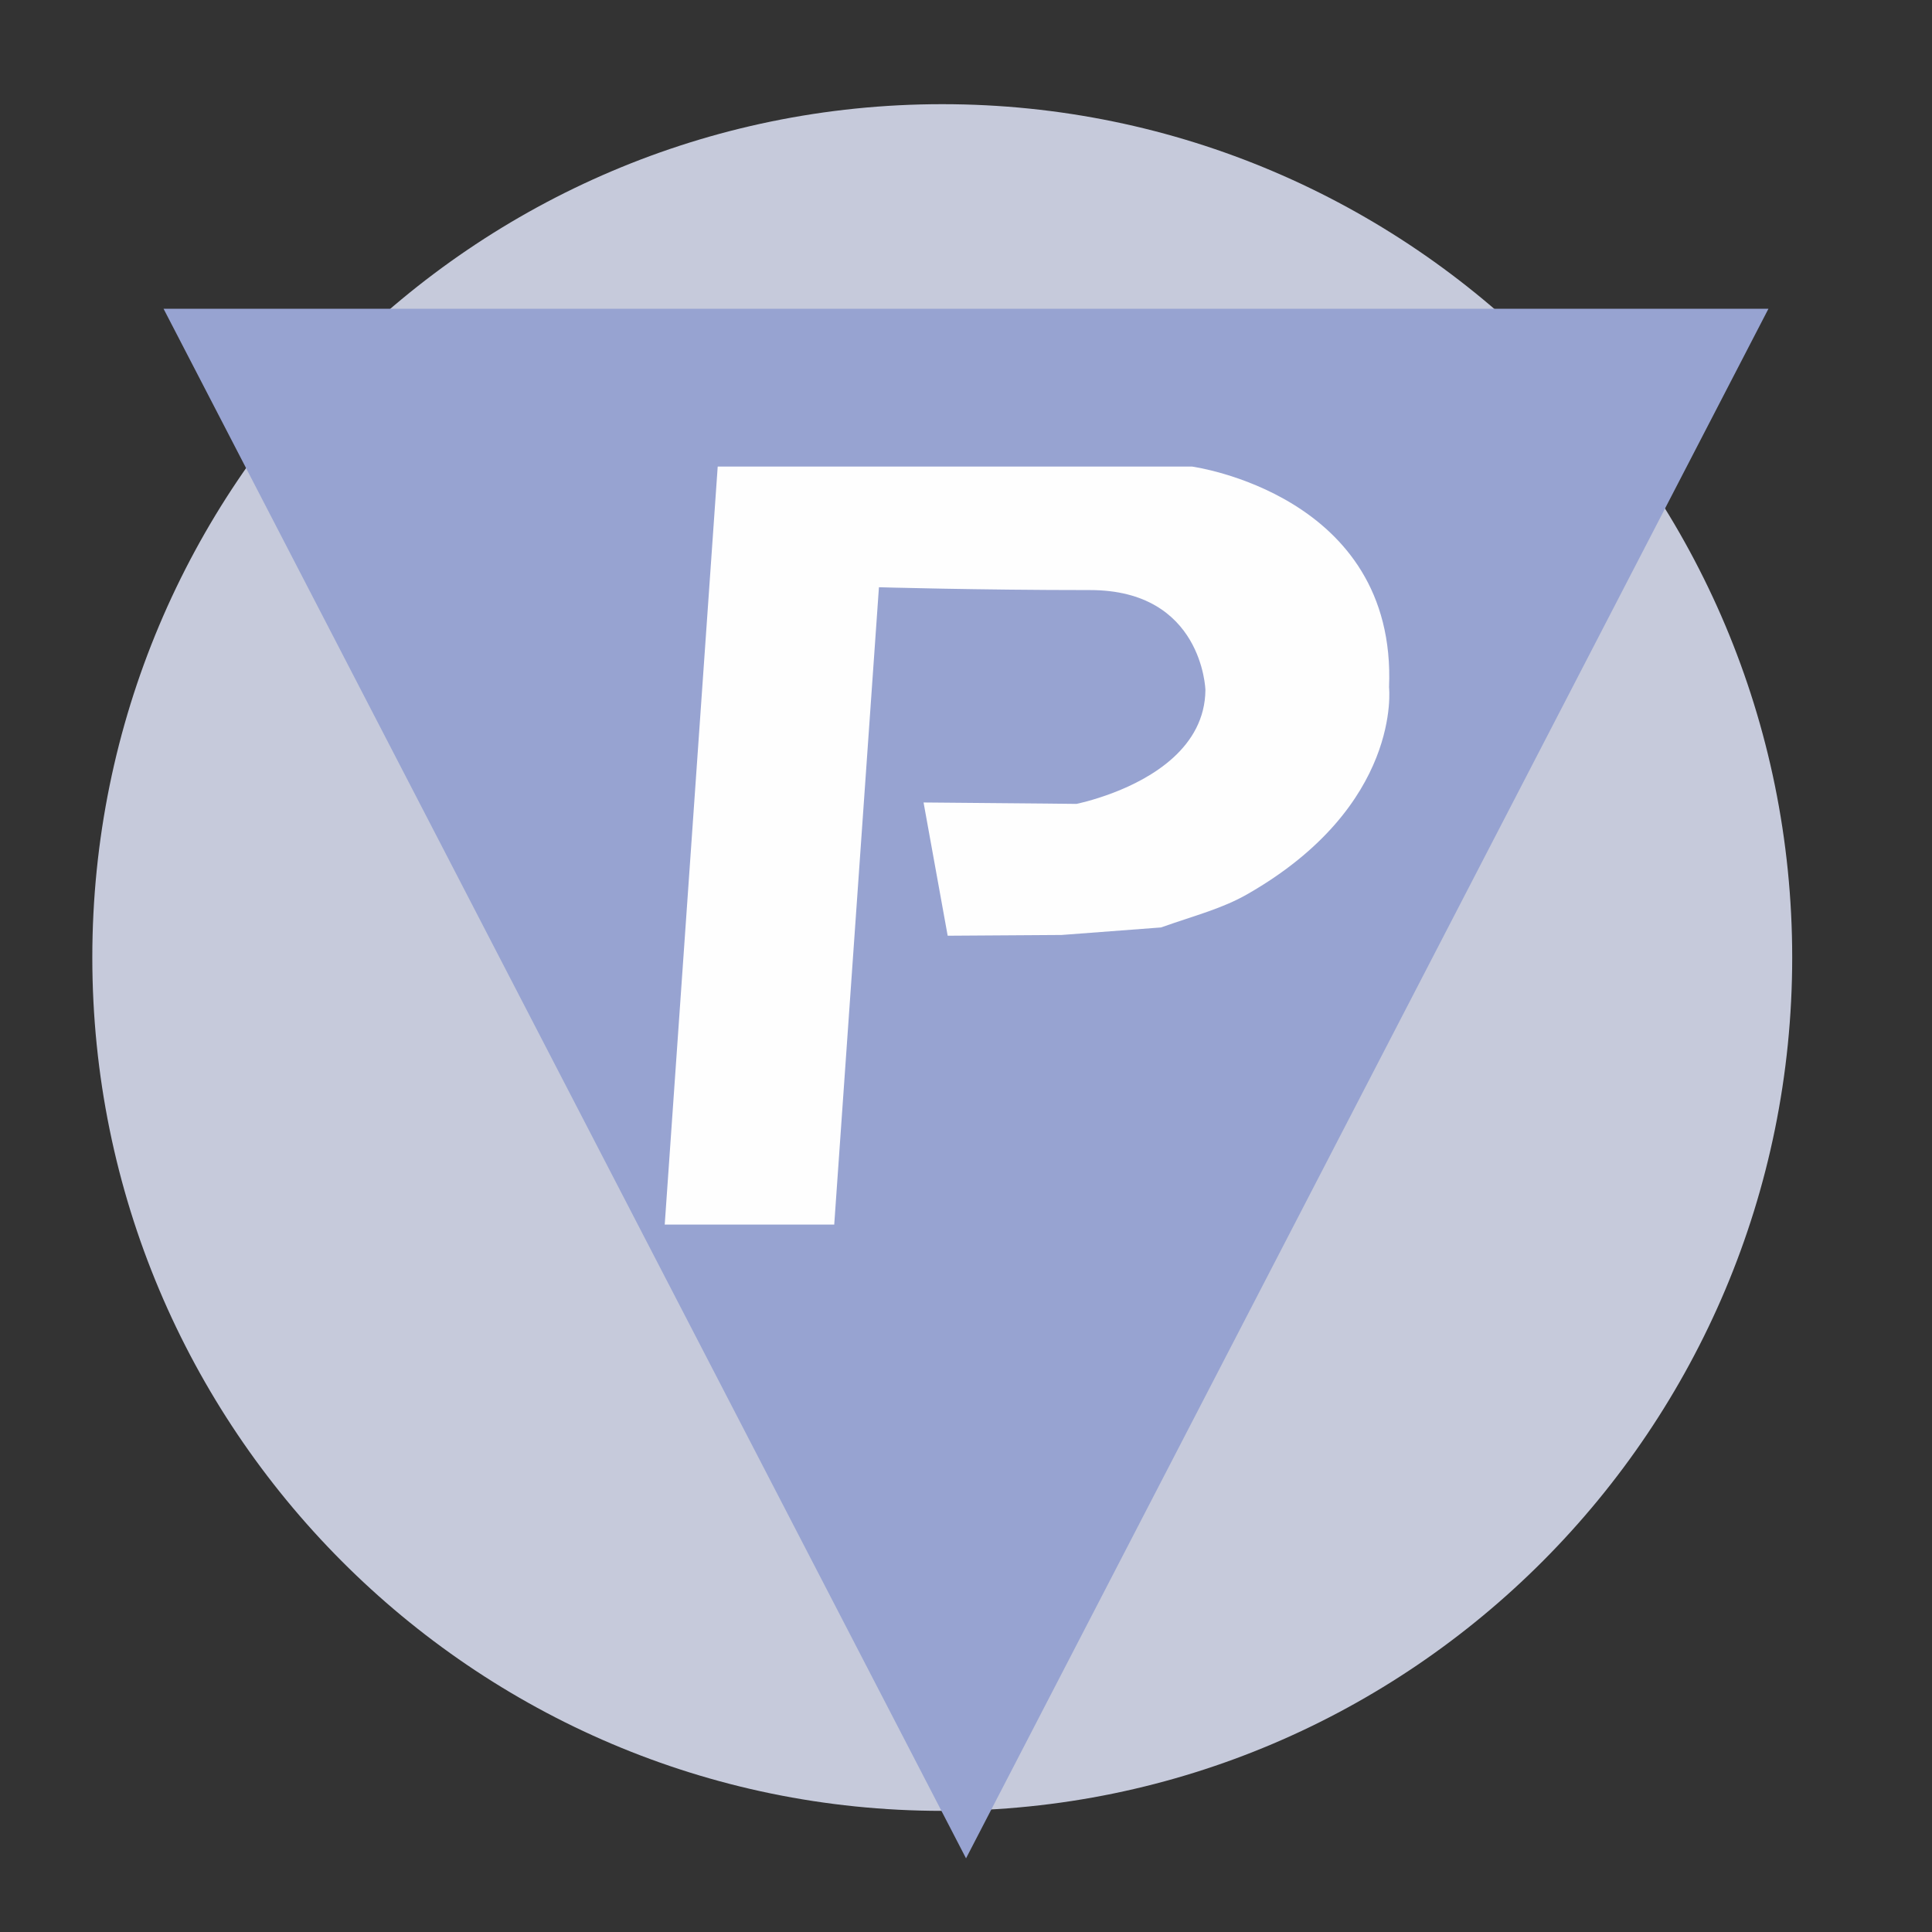
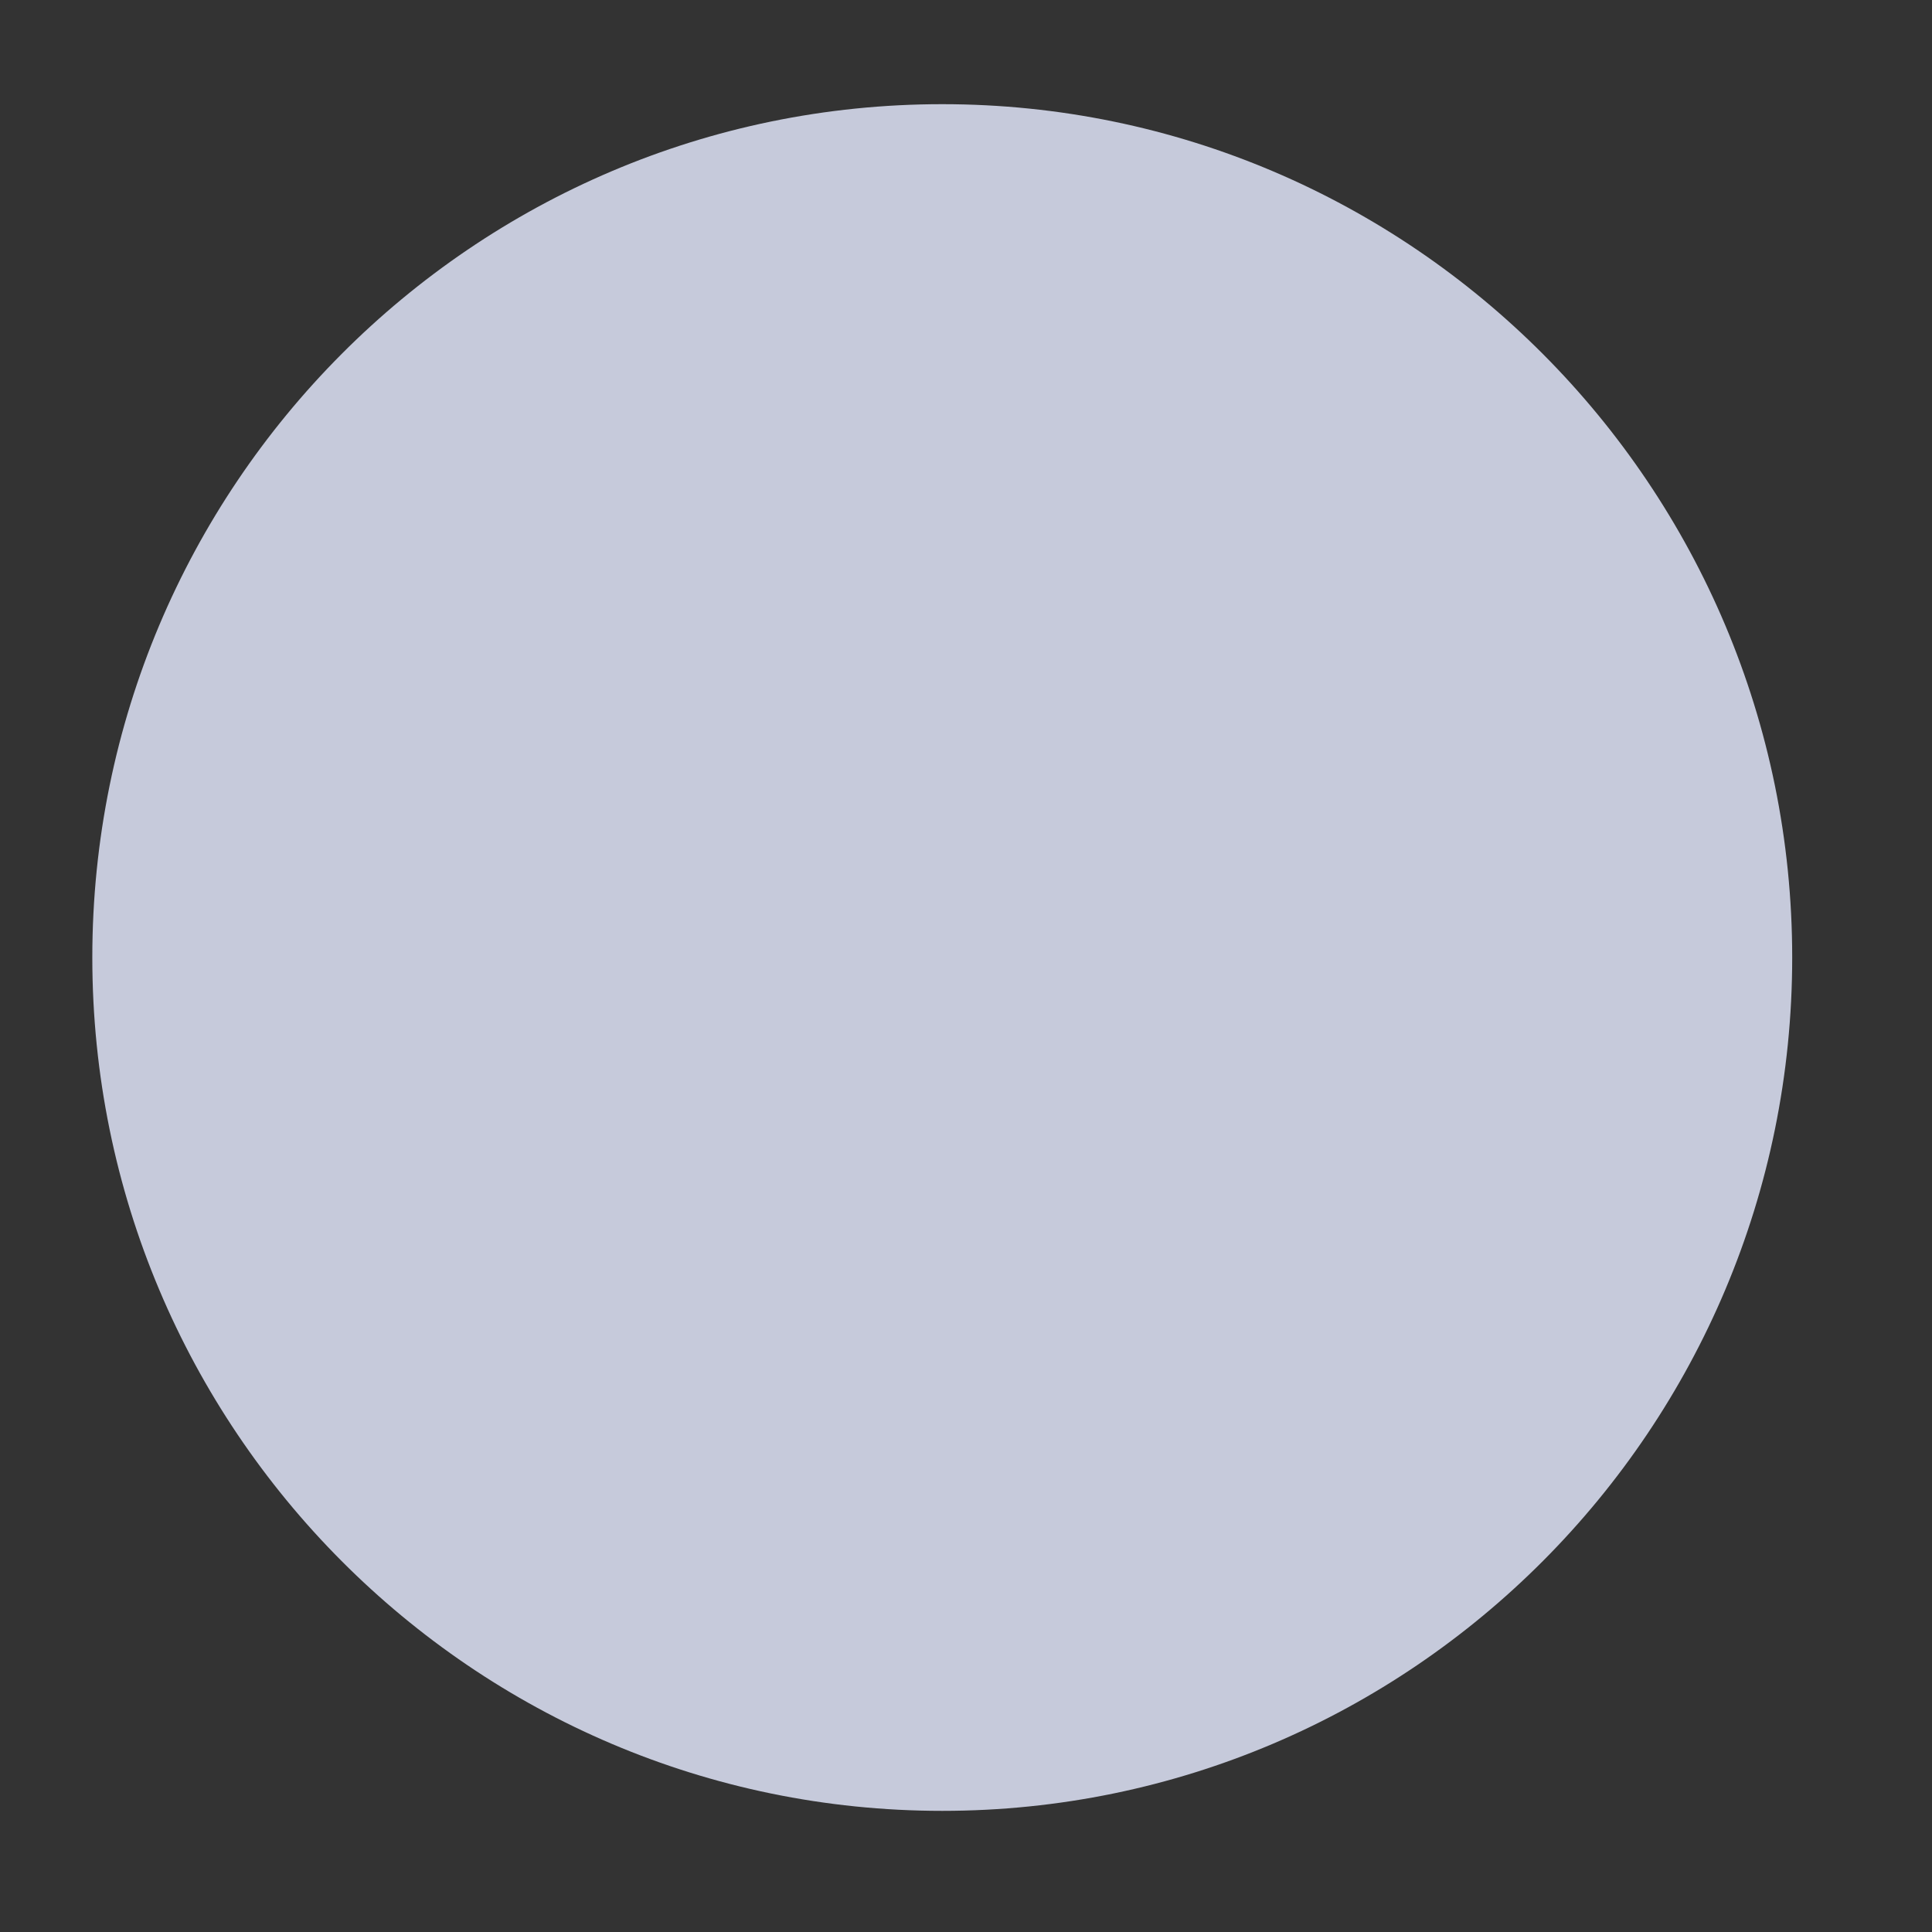
<svg xmlns="http://www.w3.org/2000/svg" xmlns:xlink="http://www.w3.org/1999/xlink" version="1.1" preserveAspectRatio="xMidYMid meet" viewBox="0 0 640 640" width="64" height="64">
  <rect x="0" y="0" width="640" height="640" fill="#333333" stroke="none" />
  <defs>
    <path d="M593.69 317.19C593.69 473.2 467.53 599.87 312.13 599.87C156.74 599.87 30.58 473.2 30.58 317.19C30.58 161.18 156.74 34.51 312.13 34.51C467.53 34.51 593.69 161.18 593.69 317.19Z" id="b7IiPo7Mi" />
-     <path d="M187.09 358.94L54.18 102.28L320.01 102.28L585.82 102.28L452.92 358.94L320.01 615.6L187.09 358.94Z" id="a1yeOdm8so" />
-     <path d="M237.75 154.55C332.01 154.55 384.37 154.55 394.84 154.55C394.84 154.55 462.78 163.72 460.14 227.66C460.14 227.66 464.6 266.84 413.15 296.24C404.8 301 396.1 303.18 384.59 307.23C382.4 307.39 371.43 308.22 351.68 309.72L313.93 309.97L305.94 265.83L346.47 266.19C352.55 266.25 355.93 266.29 356.6 266.3C356.6 266.3 361.91 265.24 368.83 262.59C381.42 257.78 399.13 247.6 399.31 228.58C399.31 228.58 398.41 195.47 361.1 195.47C323.79 195.47 291.16 194.53 291.16 194.53C290.18 208.6 285.24 278.98 276.35 405.65L220.2 405.65L237.75 154.55Z" id="cHa3CygSc" />
  </defs>
  <g>
    <g>
      <g>
        <use xlink:href="#b7IiPo7Mi" opacity="1" fill="#c6cadb" fill-opacity="1" />
      </g>
      <g>
        <use xlink:href="#a1yeOdm8so" opacity="1" fill="#97a3d1" fill-opacity="1" />
      </g>
      <g>
        <use xlink:href="#cHa3CygSc" opacity="1" fill="#fefefe" fill-opacity="1" />
        <g>
          <use xlink:href="#cHa3CygSc" opacity="1" fill-opacity="0" stroke="#000000" stroke-width="1" stroke-opacity="0" />
        </g>
      </g>
    </g>
  </g>
</svg>